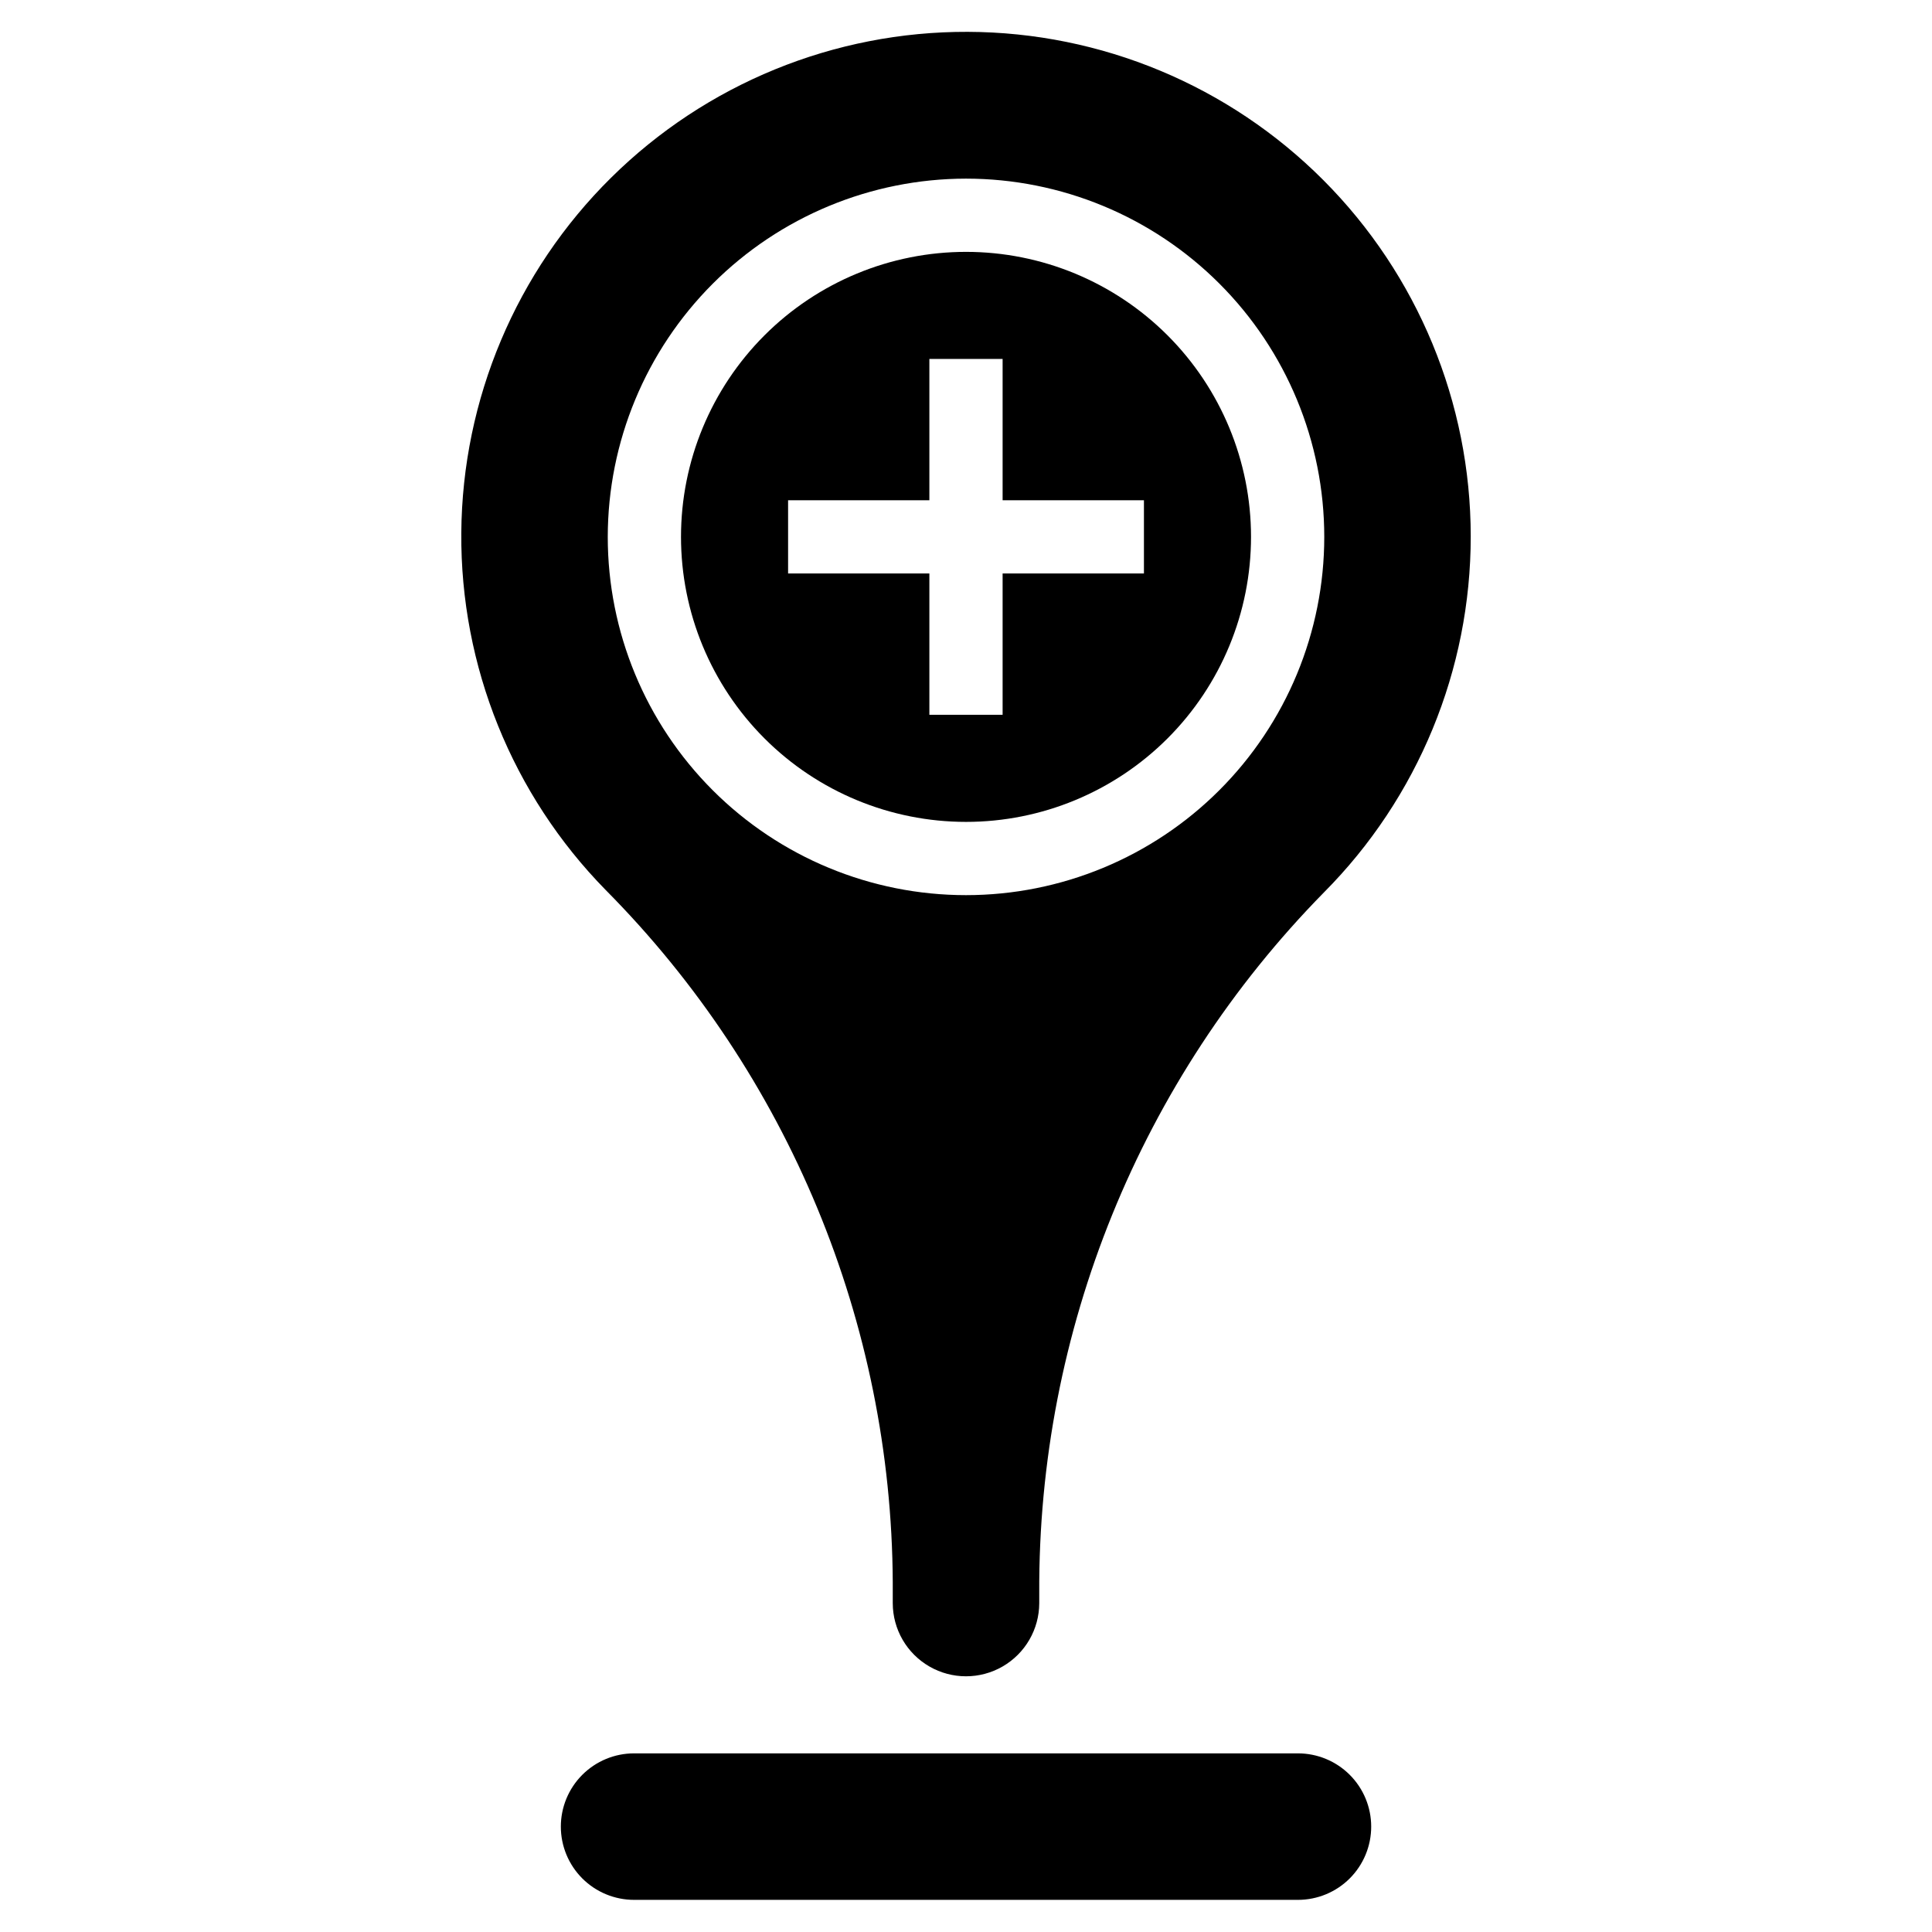
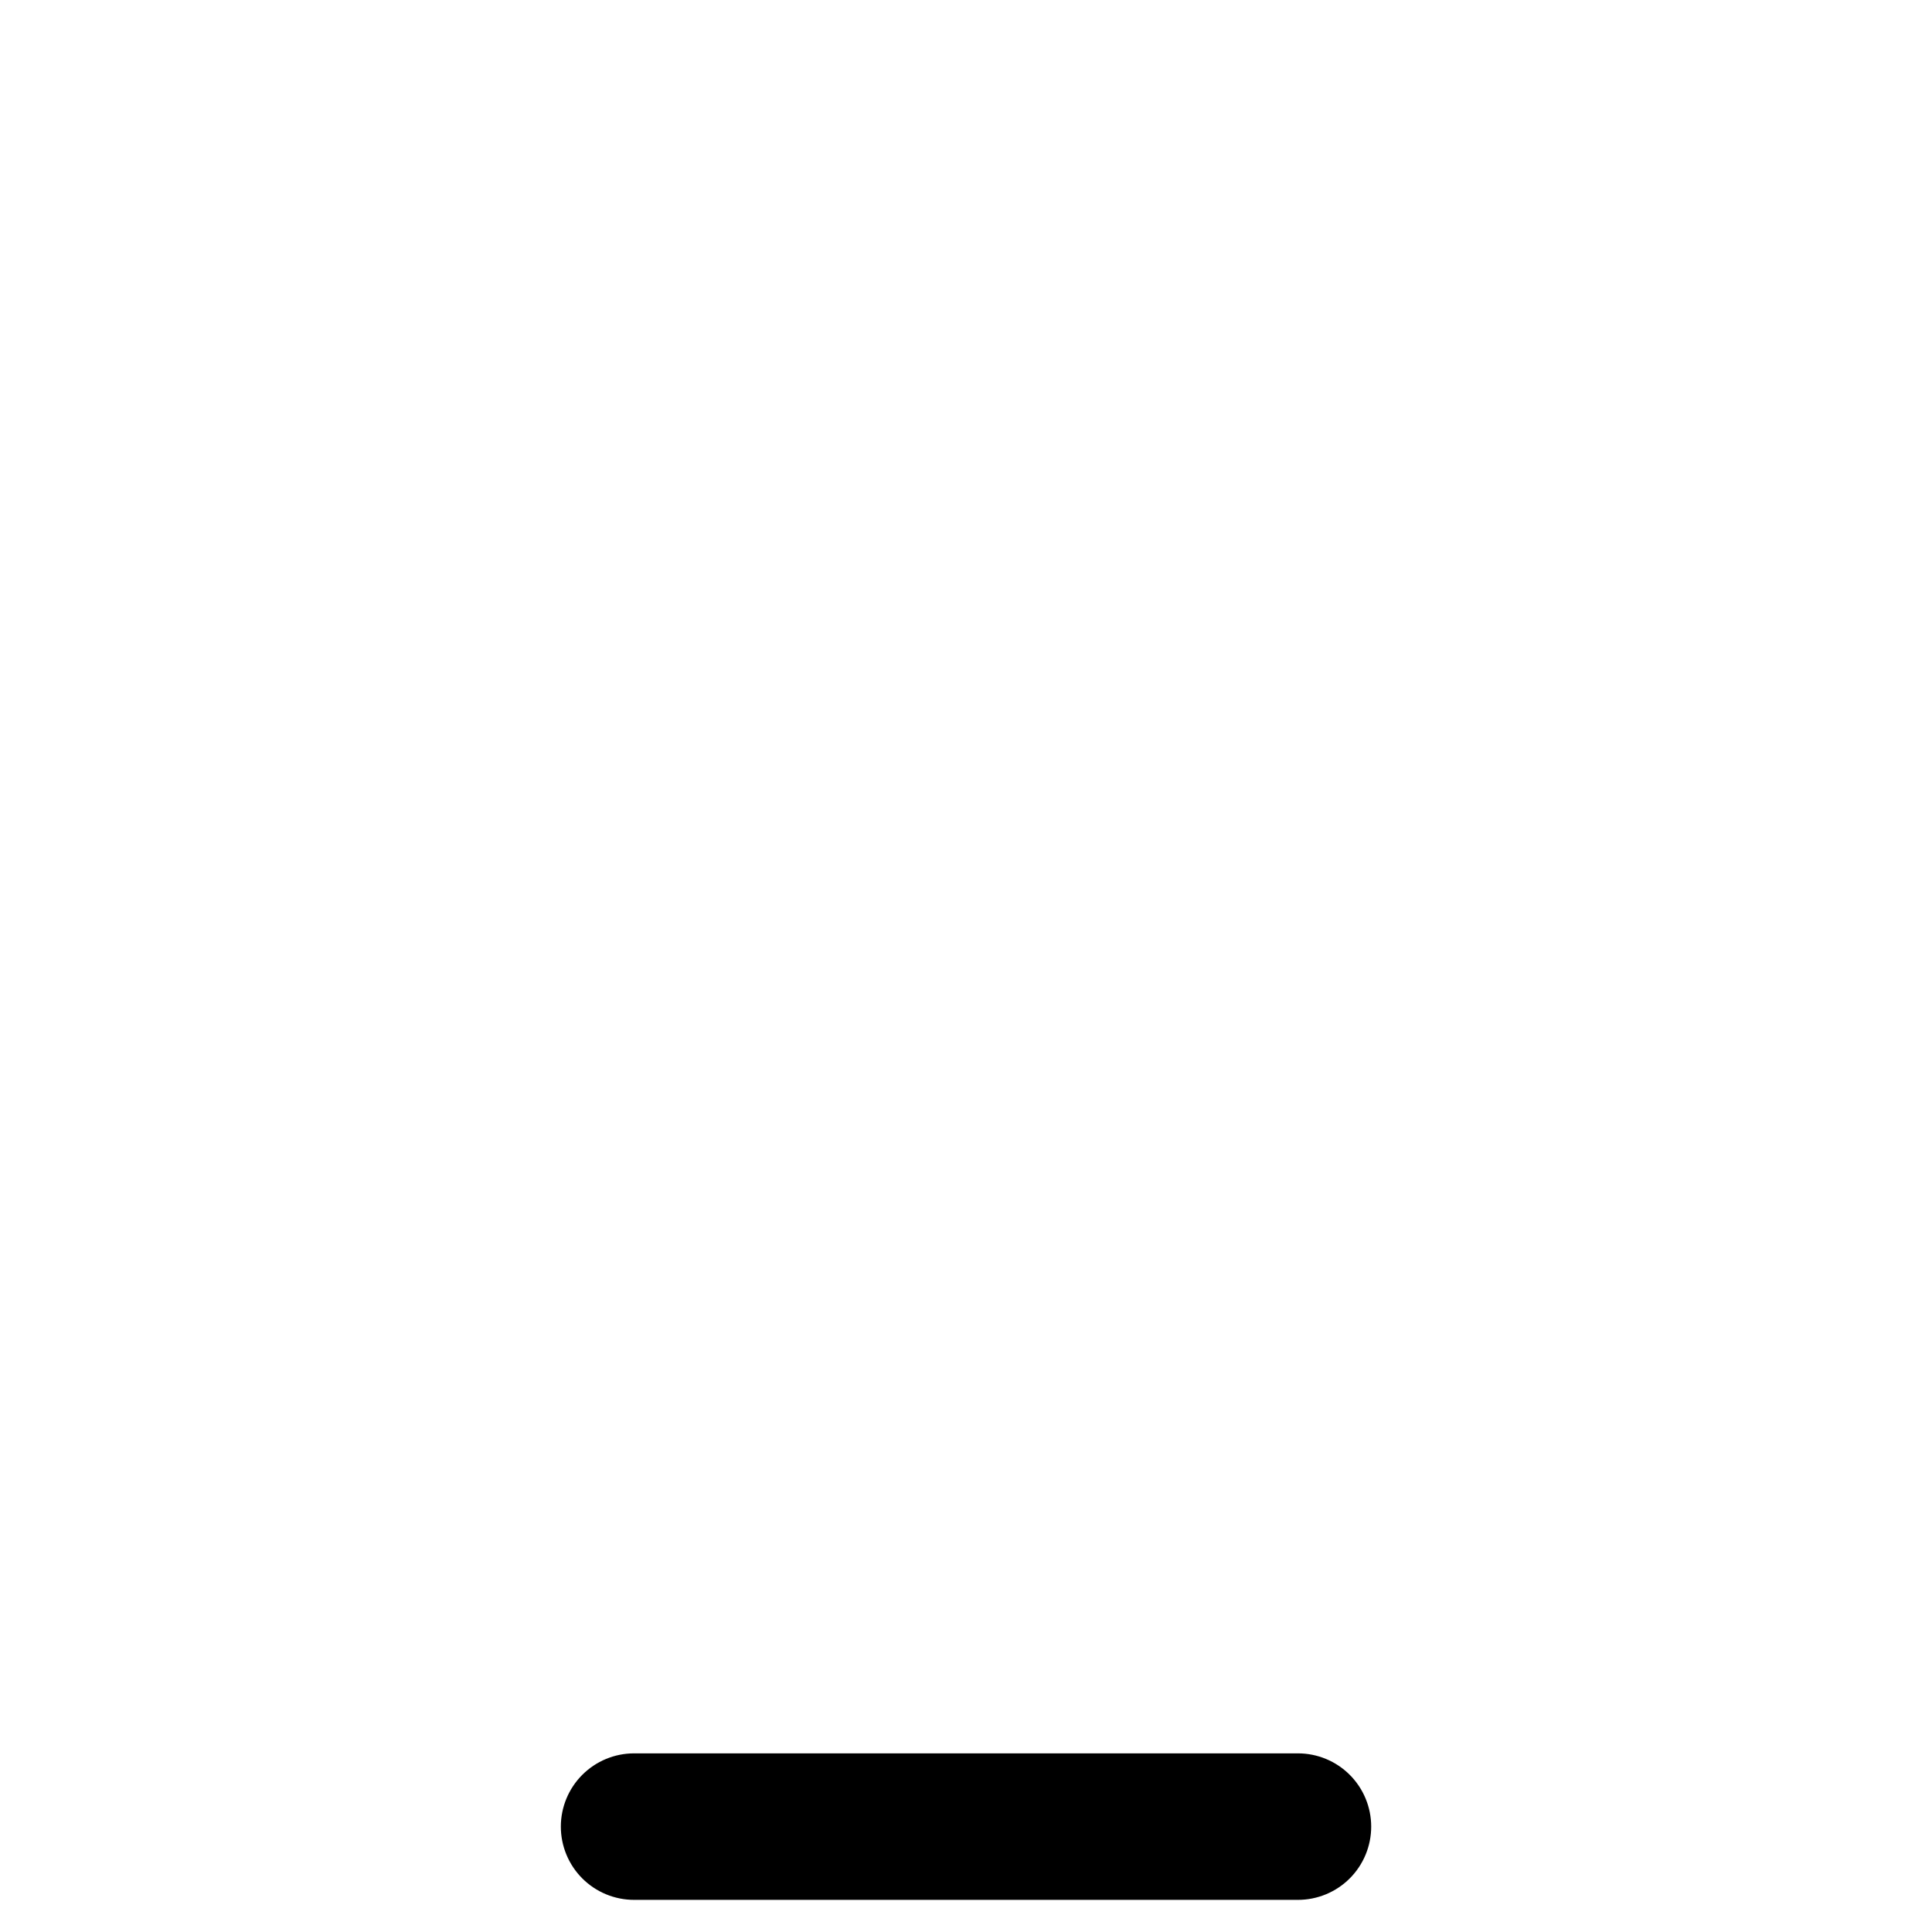
<svg xmlns="http://www.w3.org/2000/svg" fill="#000000" width="800px" height="800px" version="1.1" viewBox="144 144 512 512">
  <g>
-     <path d="m380.59 563.34v5.523c0.012 6.926 3.715 13.32 9.715 16.777 6 3.461 13.387 3.461 19.387 0 6-3.457 9.703-9.852 9.719-16.777v-2.625 0.004c-0.348-69.43 26.758-136.18 75.414-185.71 24.953-25.082 38.953-59.031 38.934-94.414-0.02-35.379-14.059-69.312-39.043-94.367-24.98-25.055-58.871-39.191-94.254-39.312-35.379-0.121-69.367 13.777-94.523 38.66-25.156 24.879-39.426 58.715-39.691 94.094-0.266 35.383 13.496 69.426 38.277 94.68 48.414 48.828 75.727 114.71 76.066 183.47zm19.41-372c25.18 0 49.328 10 67.137 27.805 17.805 17.805 27.809 41.953 27.809 67.137 0 25.18-10.004 49.328-27.809 67.133-17.805 17.805-41.953 27.809-67.137 27.809-25.18 0-49.328-10.004-67.133-27.809-17.805-17.809-27.805-41.957-27.805-67.137 0.027-25.172 10.039-49.301 27.836-67.102 17.797-17.797 41.93-27.809 67.102-27.836z" />
-     <path d="m400 361.81c20.031 0 39.242-7.957 53.41-22.121 14.164-14.164 22.121-33.375 22.125-53.406 0-20.031-7.957-39.242-22.121-53.41-14.164-14.164-33.375-22.125-53.406-22.125s-39.242 7.957-53.41 22.121c-14.164 14.164-22.125 33.375-22.125 53.406s7.957 39.242 22.121 53.41c14.16 14.164 33.371 22.121 53.406 22.125zm-47.148-85.242h37.441v-37.441h19.41v37.441h37.453v19.41h-37.453v37.453h-19.41v-37.453h-37.441z" />
    <path d="m312.04 608.66h175.93c5.148 0 10.086 2.047 13.727 5.688s5.684 8.574 5.684 13.723c0 5.148-2.043 10.086-5.684 13.727s-8.578 5.684-13.727 5.684h-175.93c-5.148 0-10.086-2.043-13.727-5.684-3.637-3.641-5.684-8.578-5.684-13.727 0-5.148 2.047-10.082 5.684-13.723 3.641-3.641 8.578-5.688 13.727-5.688z" />
  </g>
</svg>